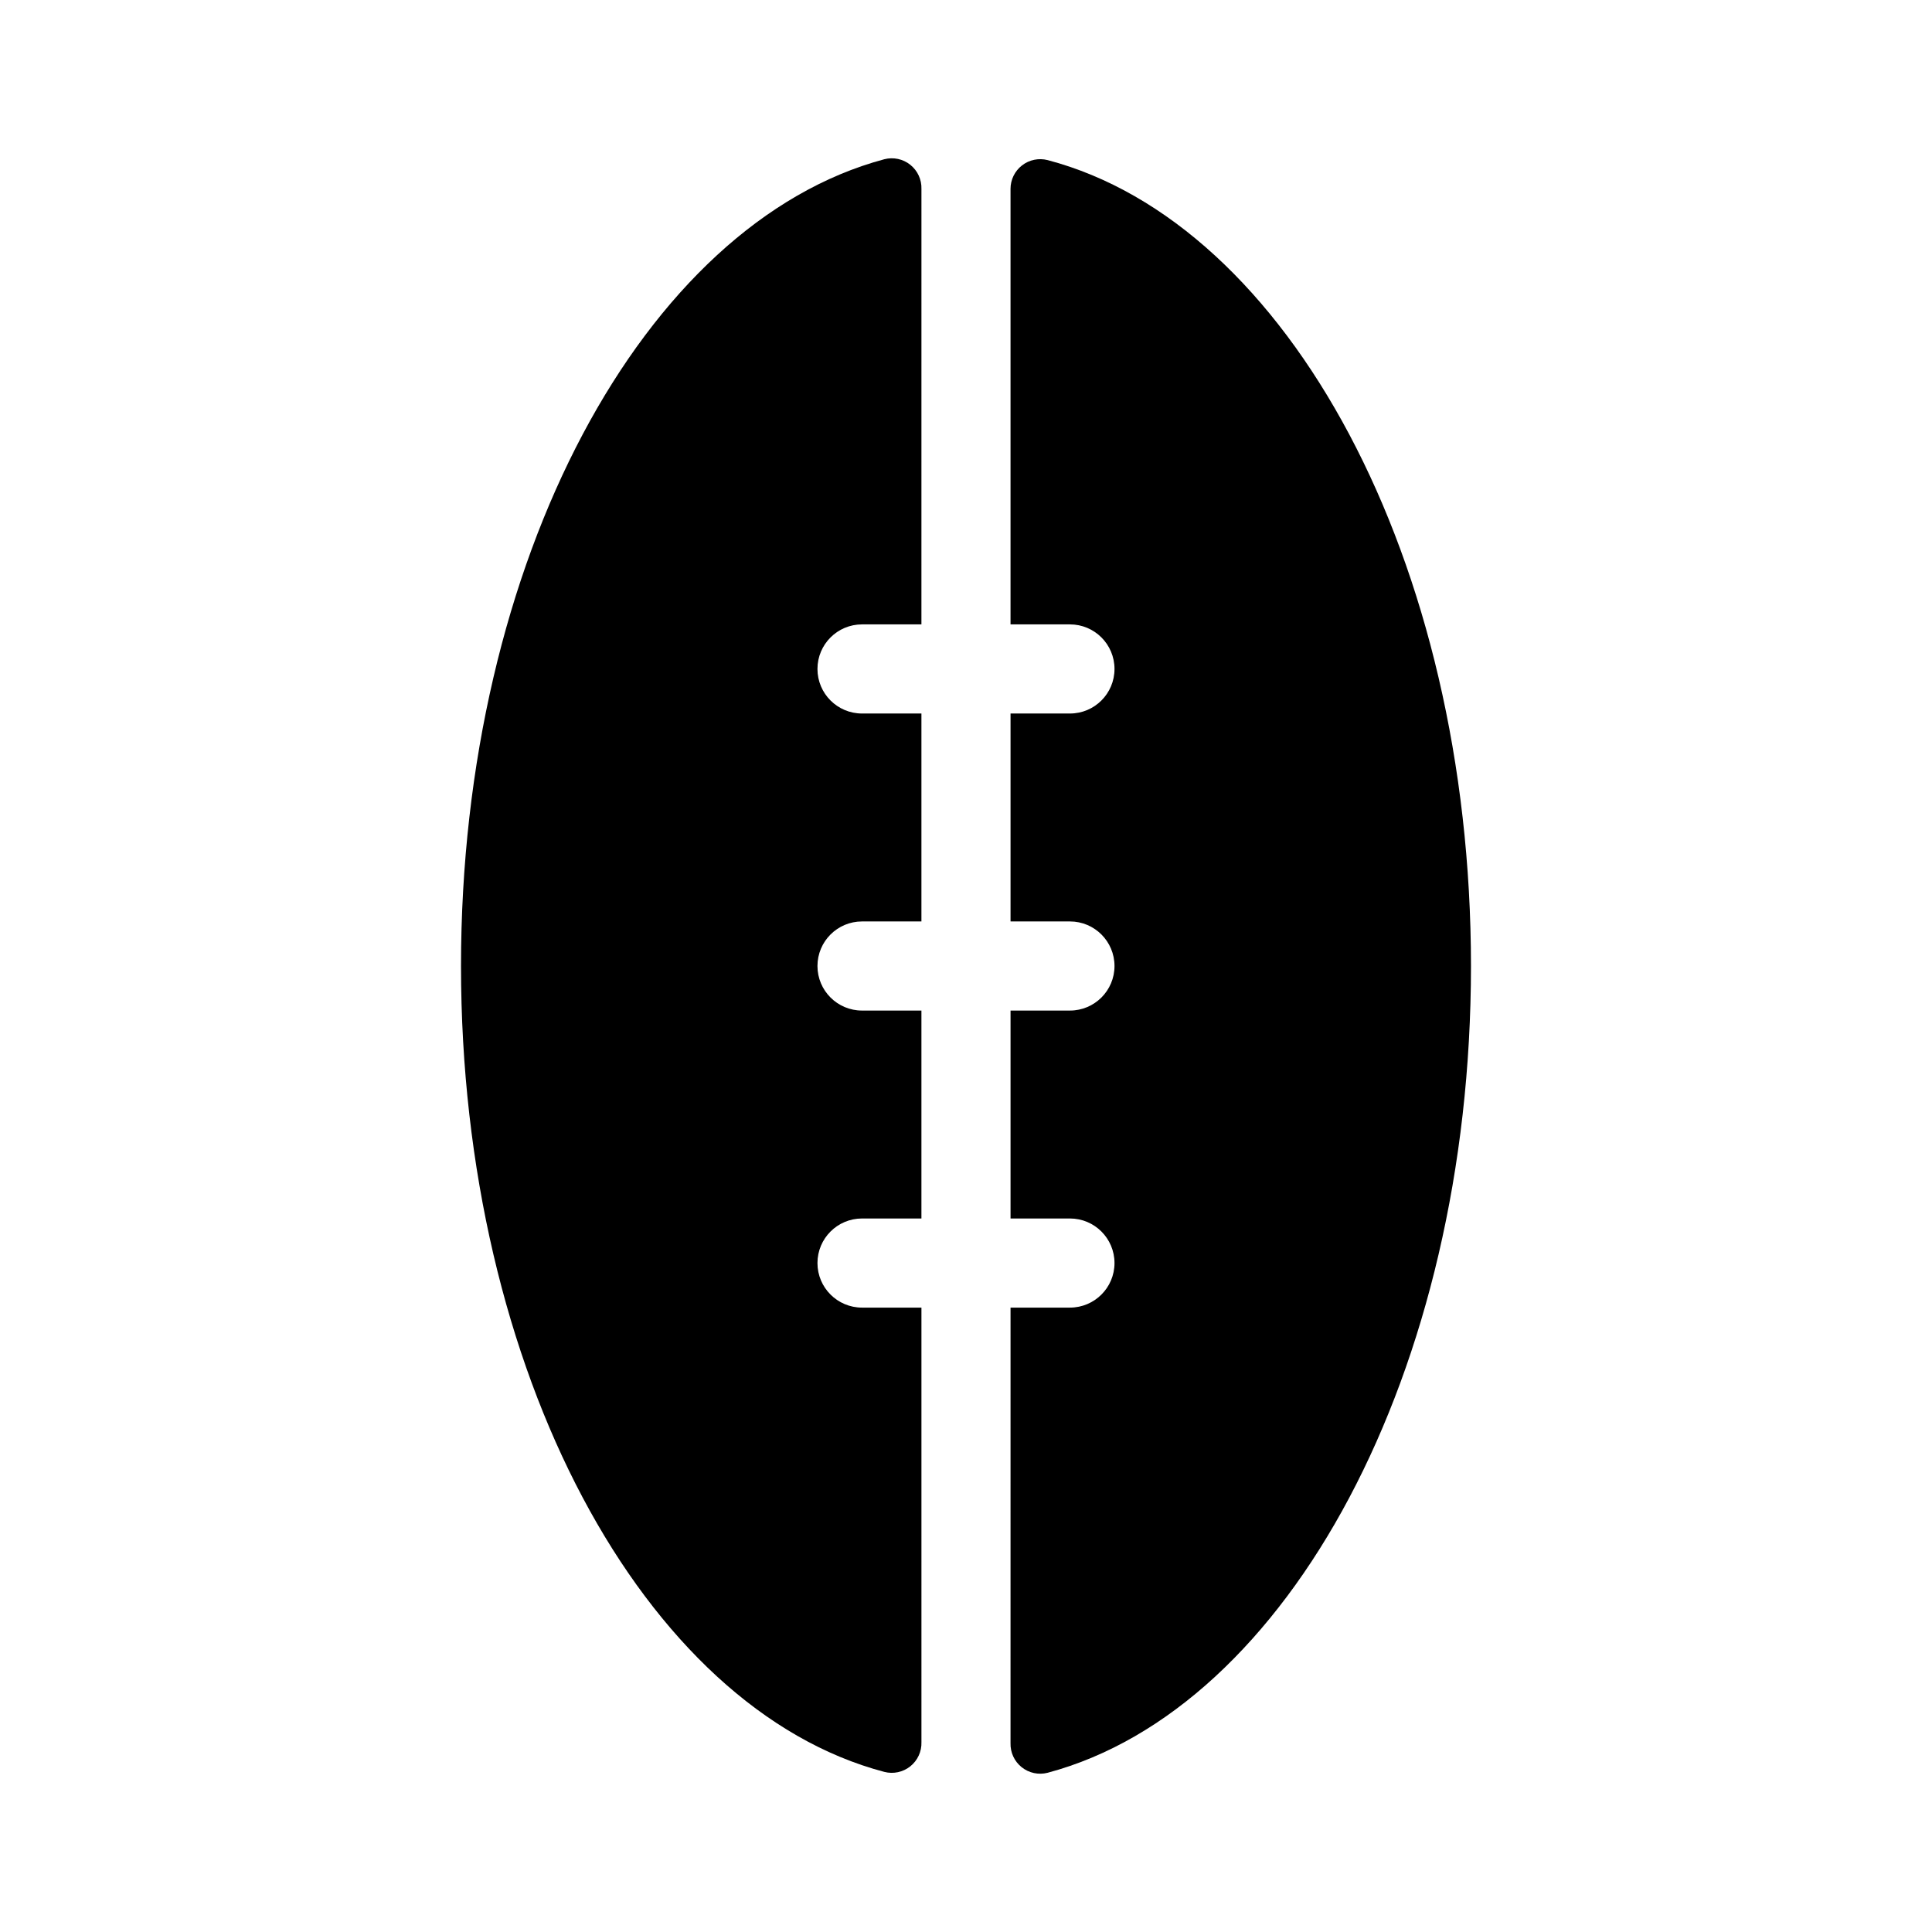
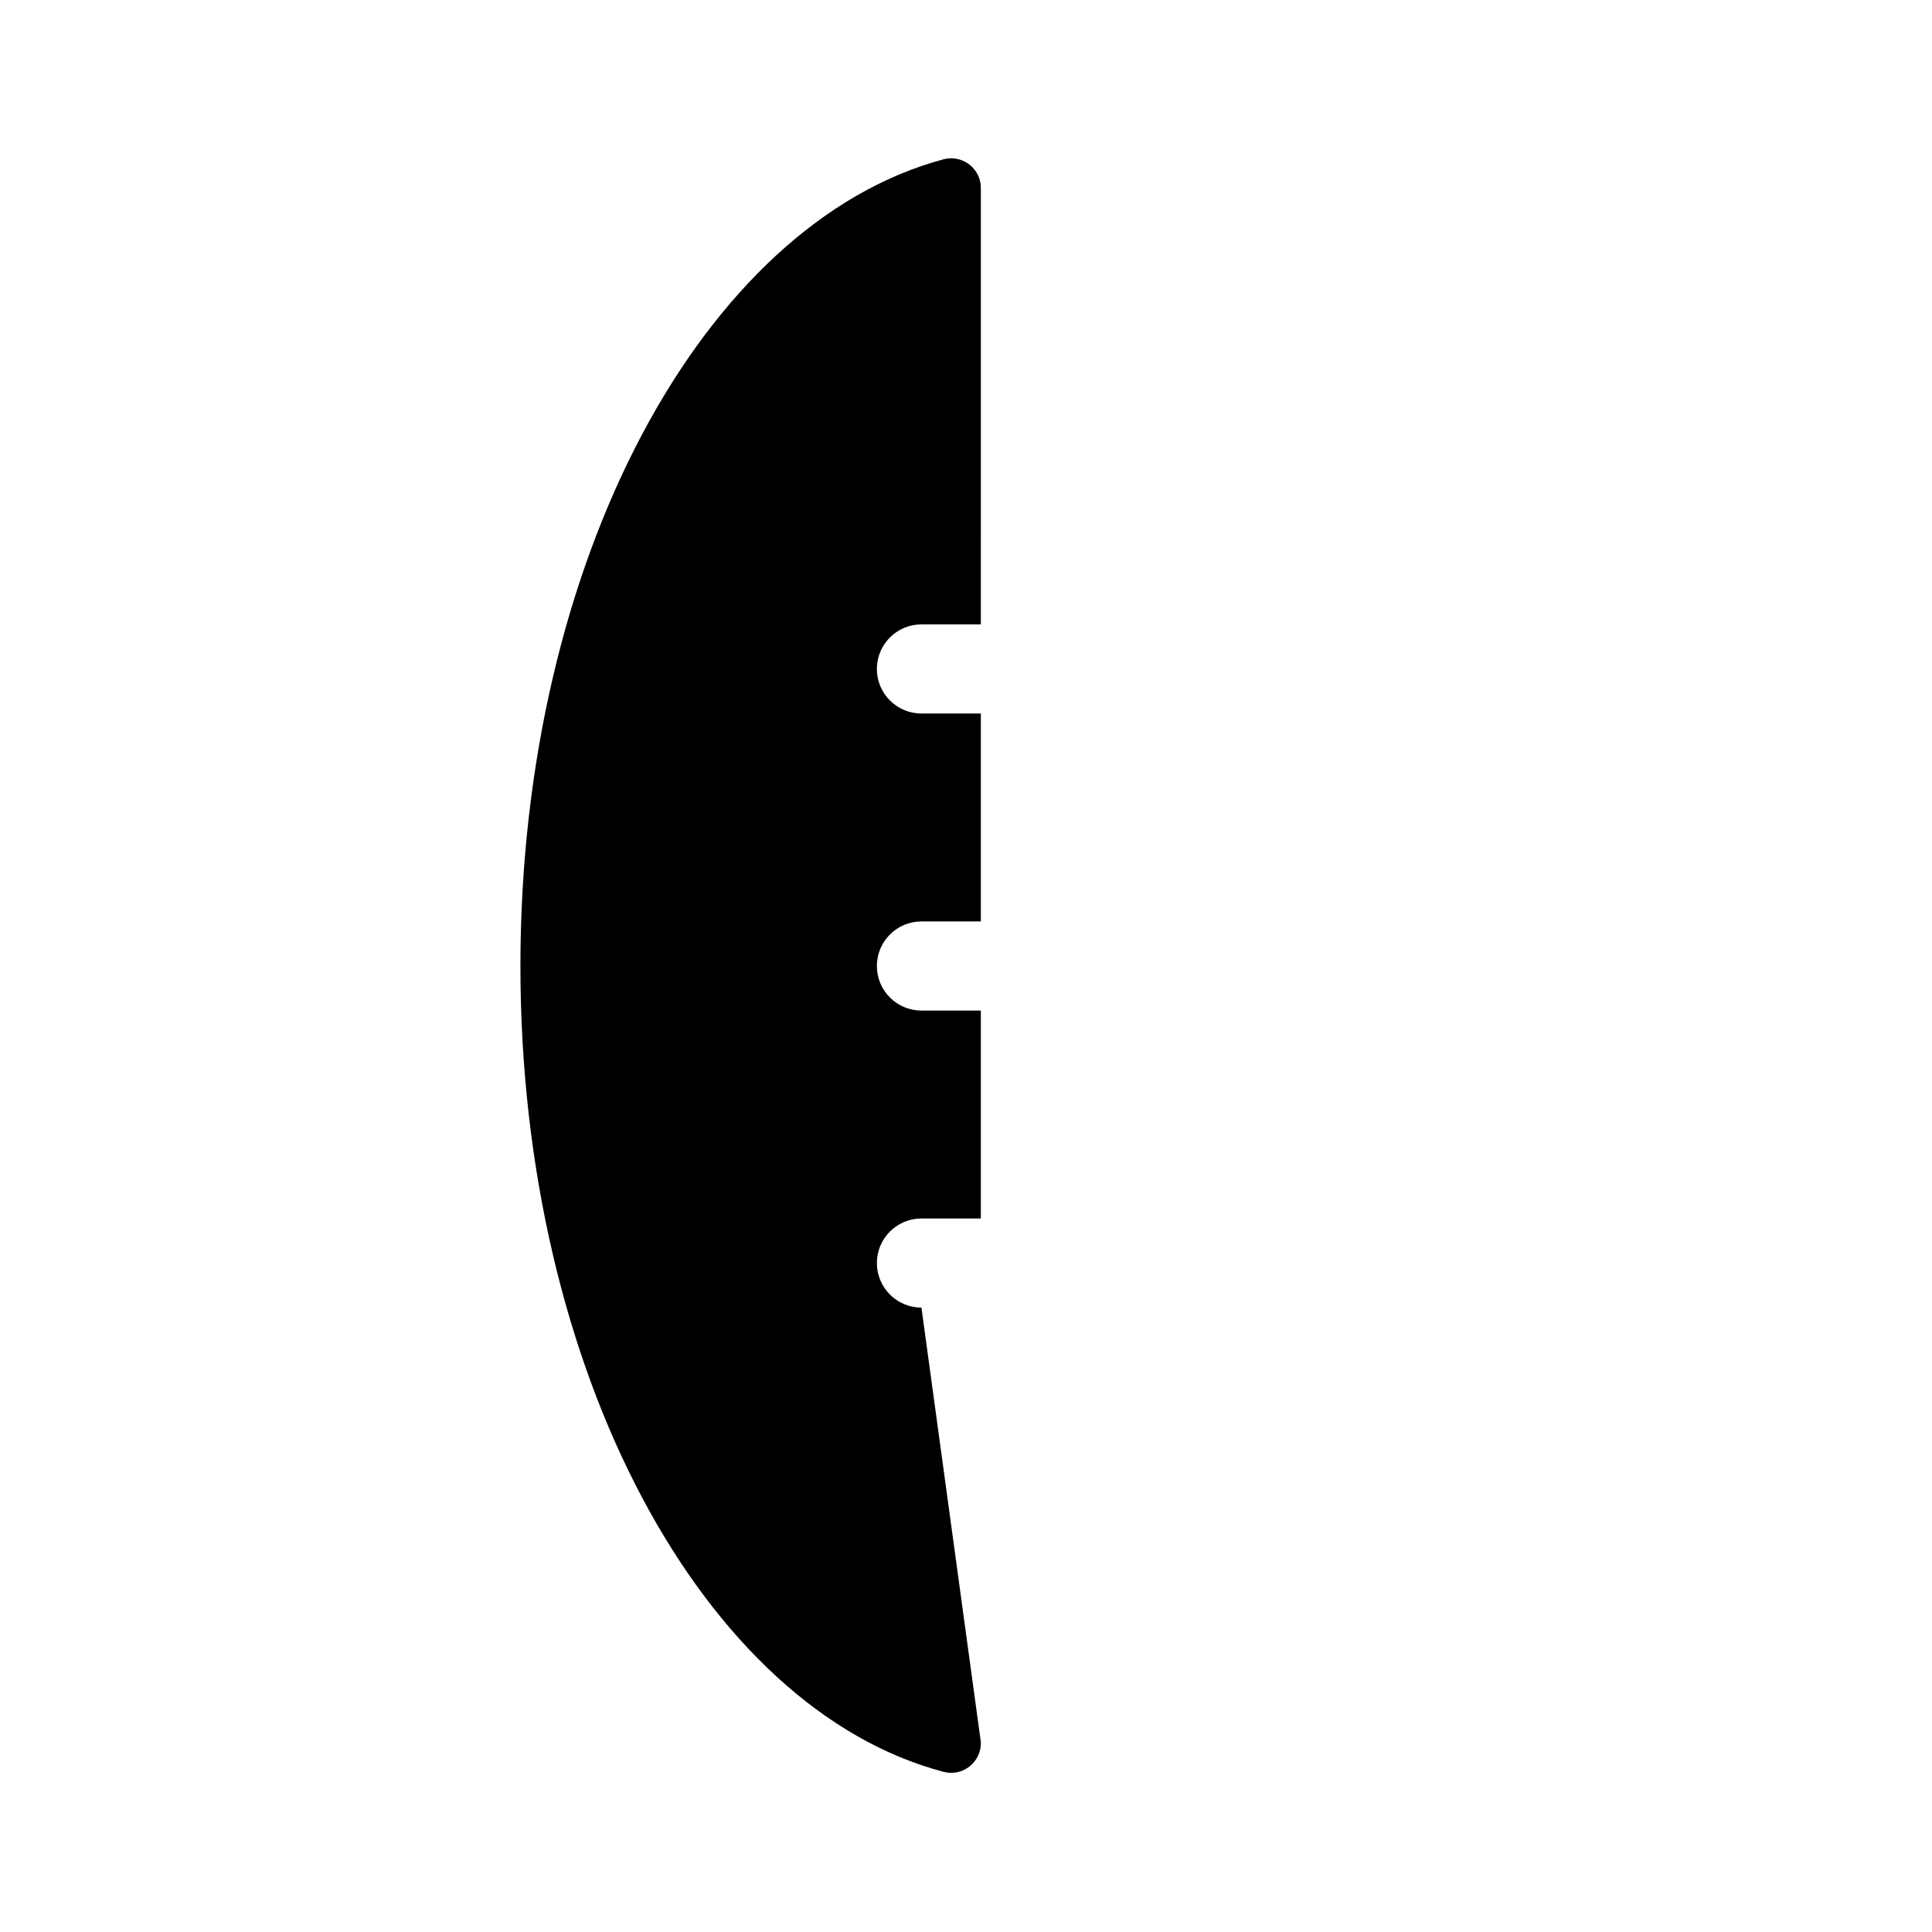
<svg xmlns="http://www.w3.org/2000/svg" fill="#000000" width="800px" height="800px" version="1.1" viewBox="144 144 512 512">
  <g>
-     <path d="m388.19 490.53h-15.746c-6.519 0-11.809-5.289-11.809-11.809s5.289-11.809 11.809-11.809h15.742v-55.105h-15.742c-6.519 0-11.809-5.285-11.809-11.805 0-6.523 5.289-11.809 11.809-11.809h15.742v-55.105h-15.742c-6.519 0-11.809-5.285-11.809-11.809 0-6.519 5.289-11.809 11.809-11.809h15.742l0.004-115.4c0.078-2.477-1.016-4.848-2.953-6.398-1.934-1.547-4.488-2.094-6.887-1.473-63.605 17.004-112.18 106.19-112.18 213.8 0 107.61 48.57 196.8 112.18 213.57 2.398 0.621 4.953 0.074 6.887-1.473 1.938-1.551 3.031-3.922 2.953-6.398z" />
-     <path d="m411.8 194.07v115.4h15.746c6.519 0 11.809 5.289 11.809 11.809 0 6.523-5.289 11.809-11.809 11.809h-15.742v55.105h15.742c6.519 0 11.809 5.285 11.809 11.809 0 6.519-5.289 11.805-11.809 11.805h-15.742v55.105h15.742c6.519 0 11.809 5.289 11.809 11.809s-5.289 11.809-11.809 11.809h-15.742l-0.004 115.4c-0.078 2.481 1.016 4.852 2.953 6.398 1.934 1.551 4.488 2.098 6.891 1.473 63.605-17 112.18-106.19 112.18-213.8 0-107.61-48.57-196.8-112.18-213.57-2.363-0.609-4.871-0.09-6.797 1.402-1.926 1.496-3.051 3.797-3.047 6.234z" />
+     <path d="m388.19 490.53c-6.519 0-11.809-5.289-11.809-11.809s5.289-11.809 11.809-11.809h15.742v-55.105h-15.742c-6.519 0-11.809-5.285-11.809-11.805 0-6.523 5.289-11.809 11.809-11.809h15.742v-55.105h-15.742c-6.519 0-11.809-5.285-11.809-11.809 0-6.519 5.289-11.809 11.809-11.809h15.742l0.004-115.4c0.078-2.477-1.016-4.848-2.953-6.398-1.934-1.547-4.488-2.094-6.887-1.473-63.605 17.004-112.18 106.19-112.18 213.8 0 107.61 48.57 196.8 112.18 213.57 2.398 0.621 4.953 0.074 6.887-1.473 1.938-1.551 3.031-3.922 2.953-6.398z" />
  </g>
</svg>